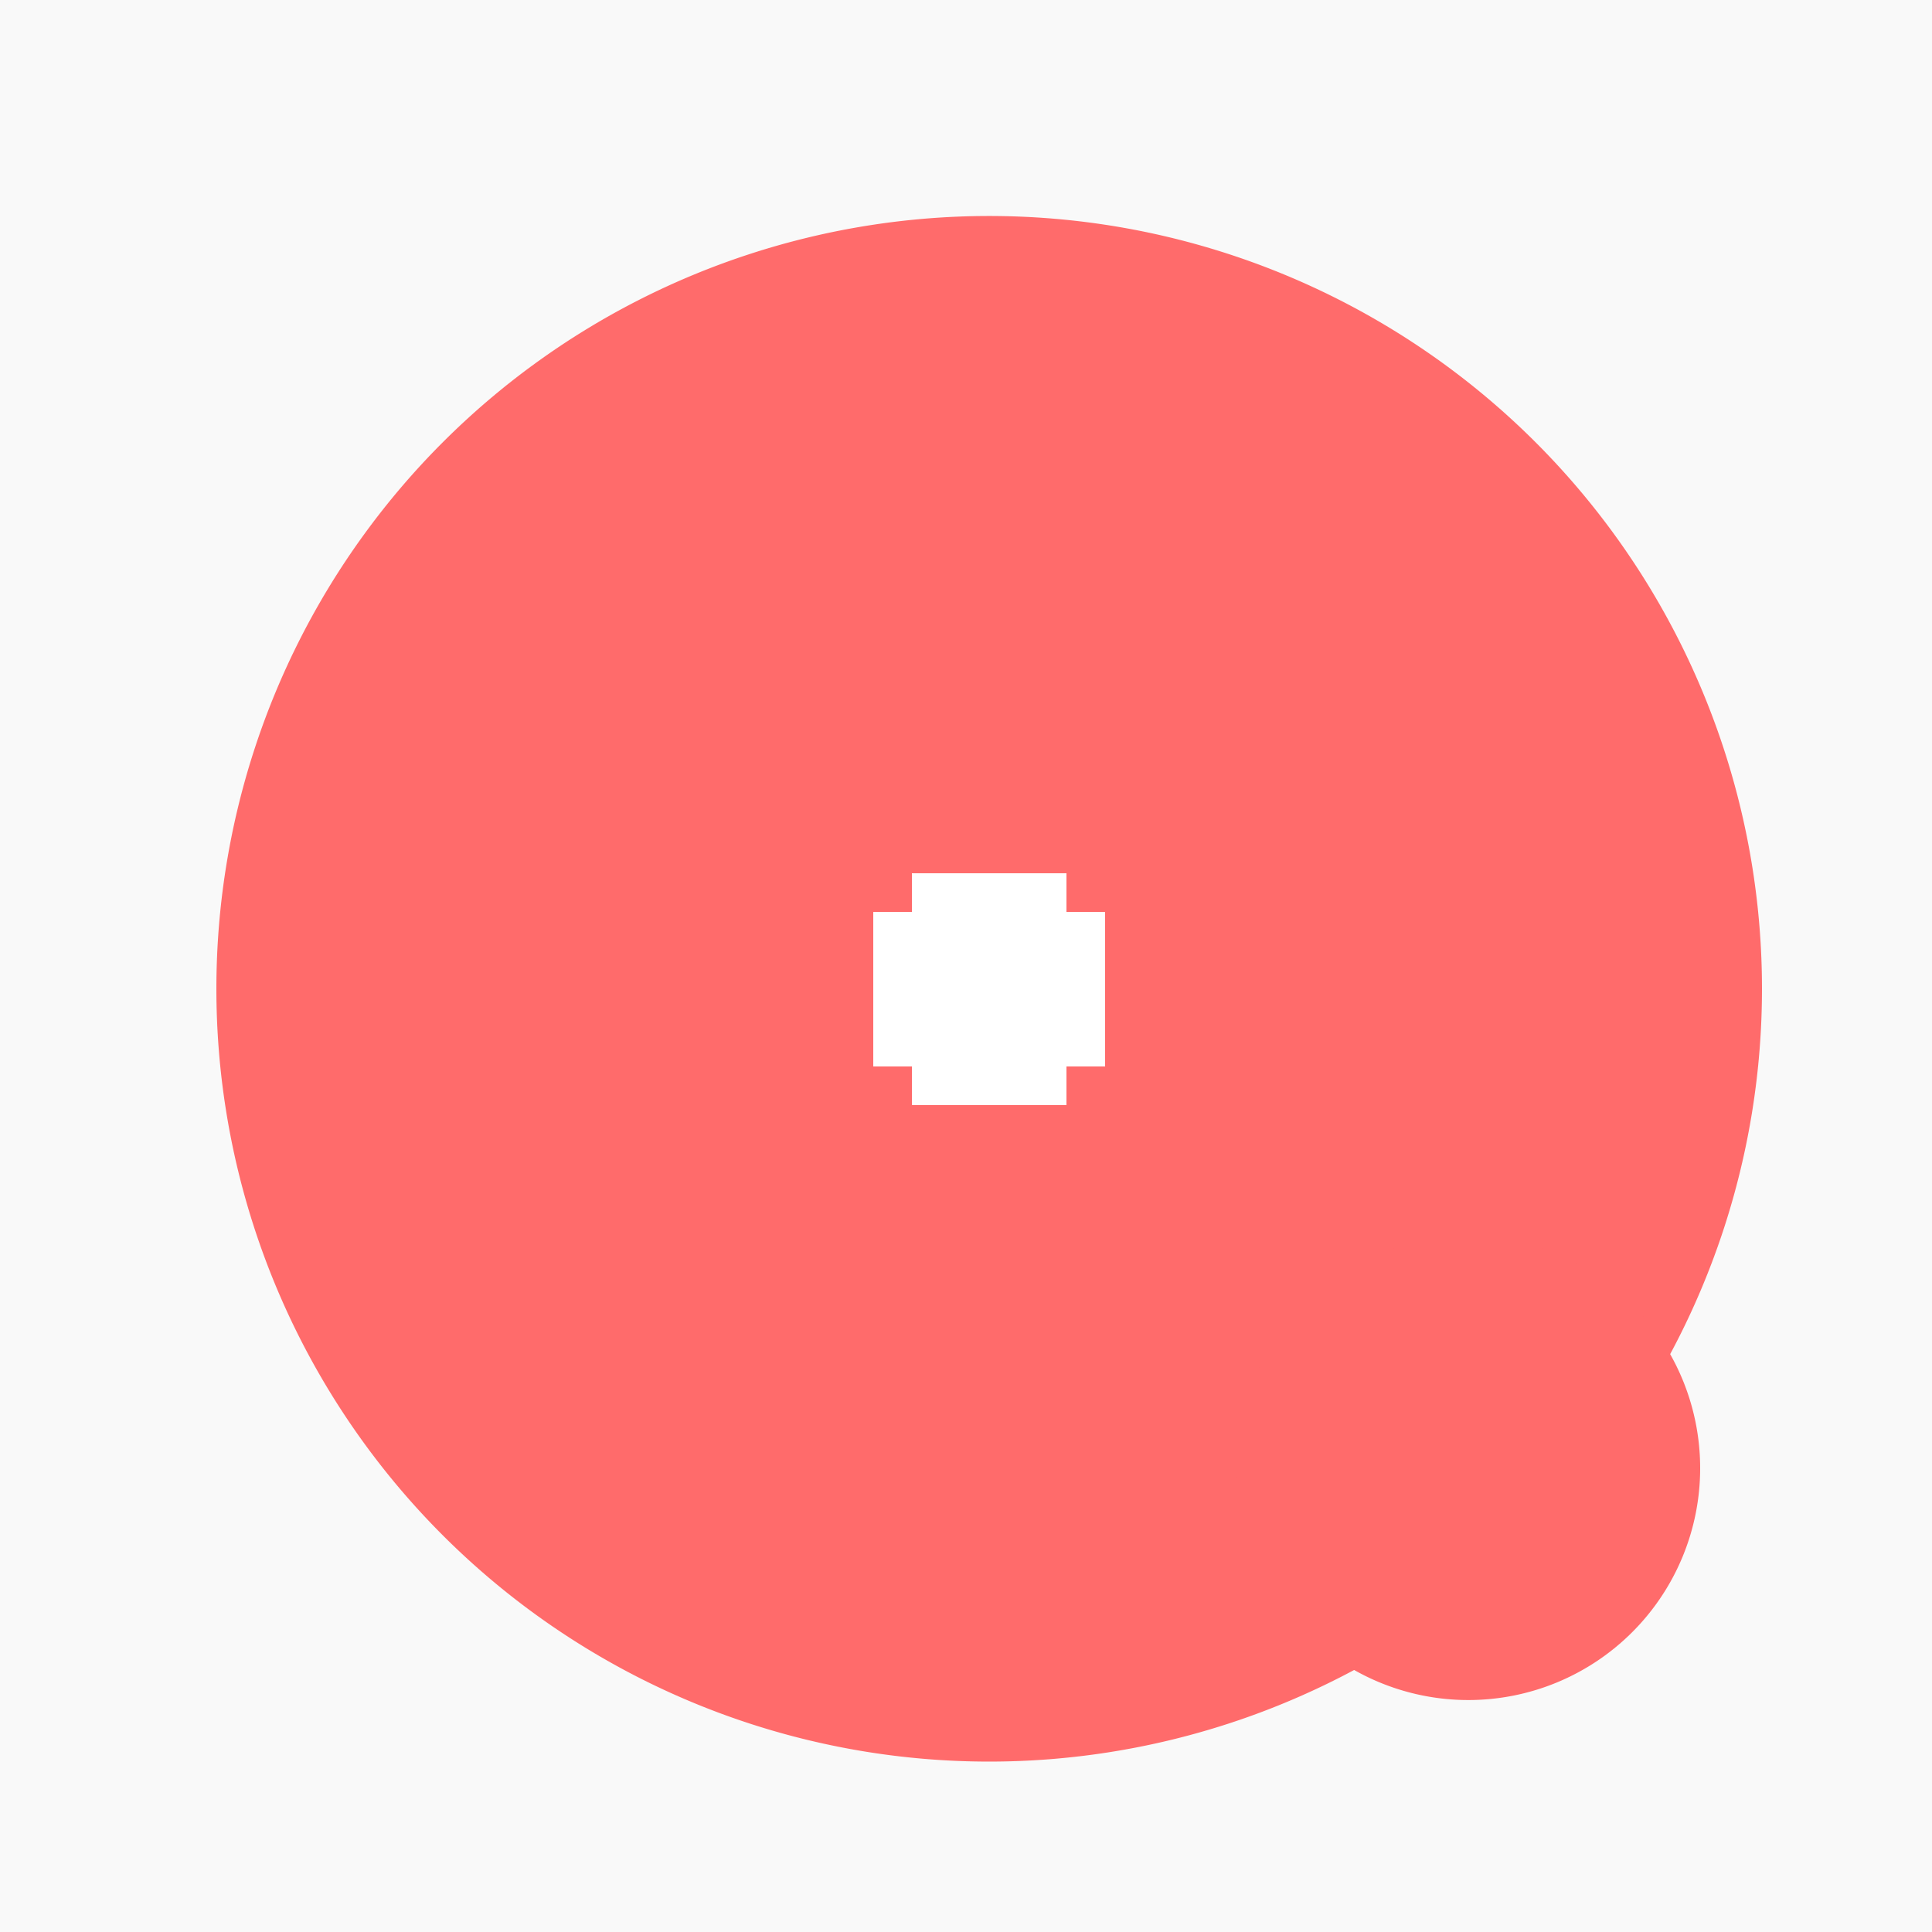
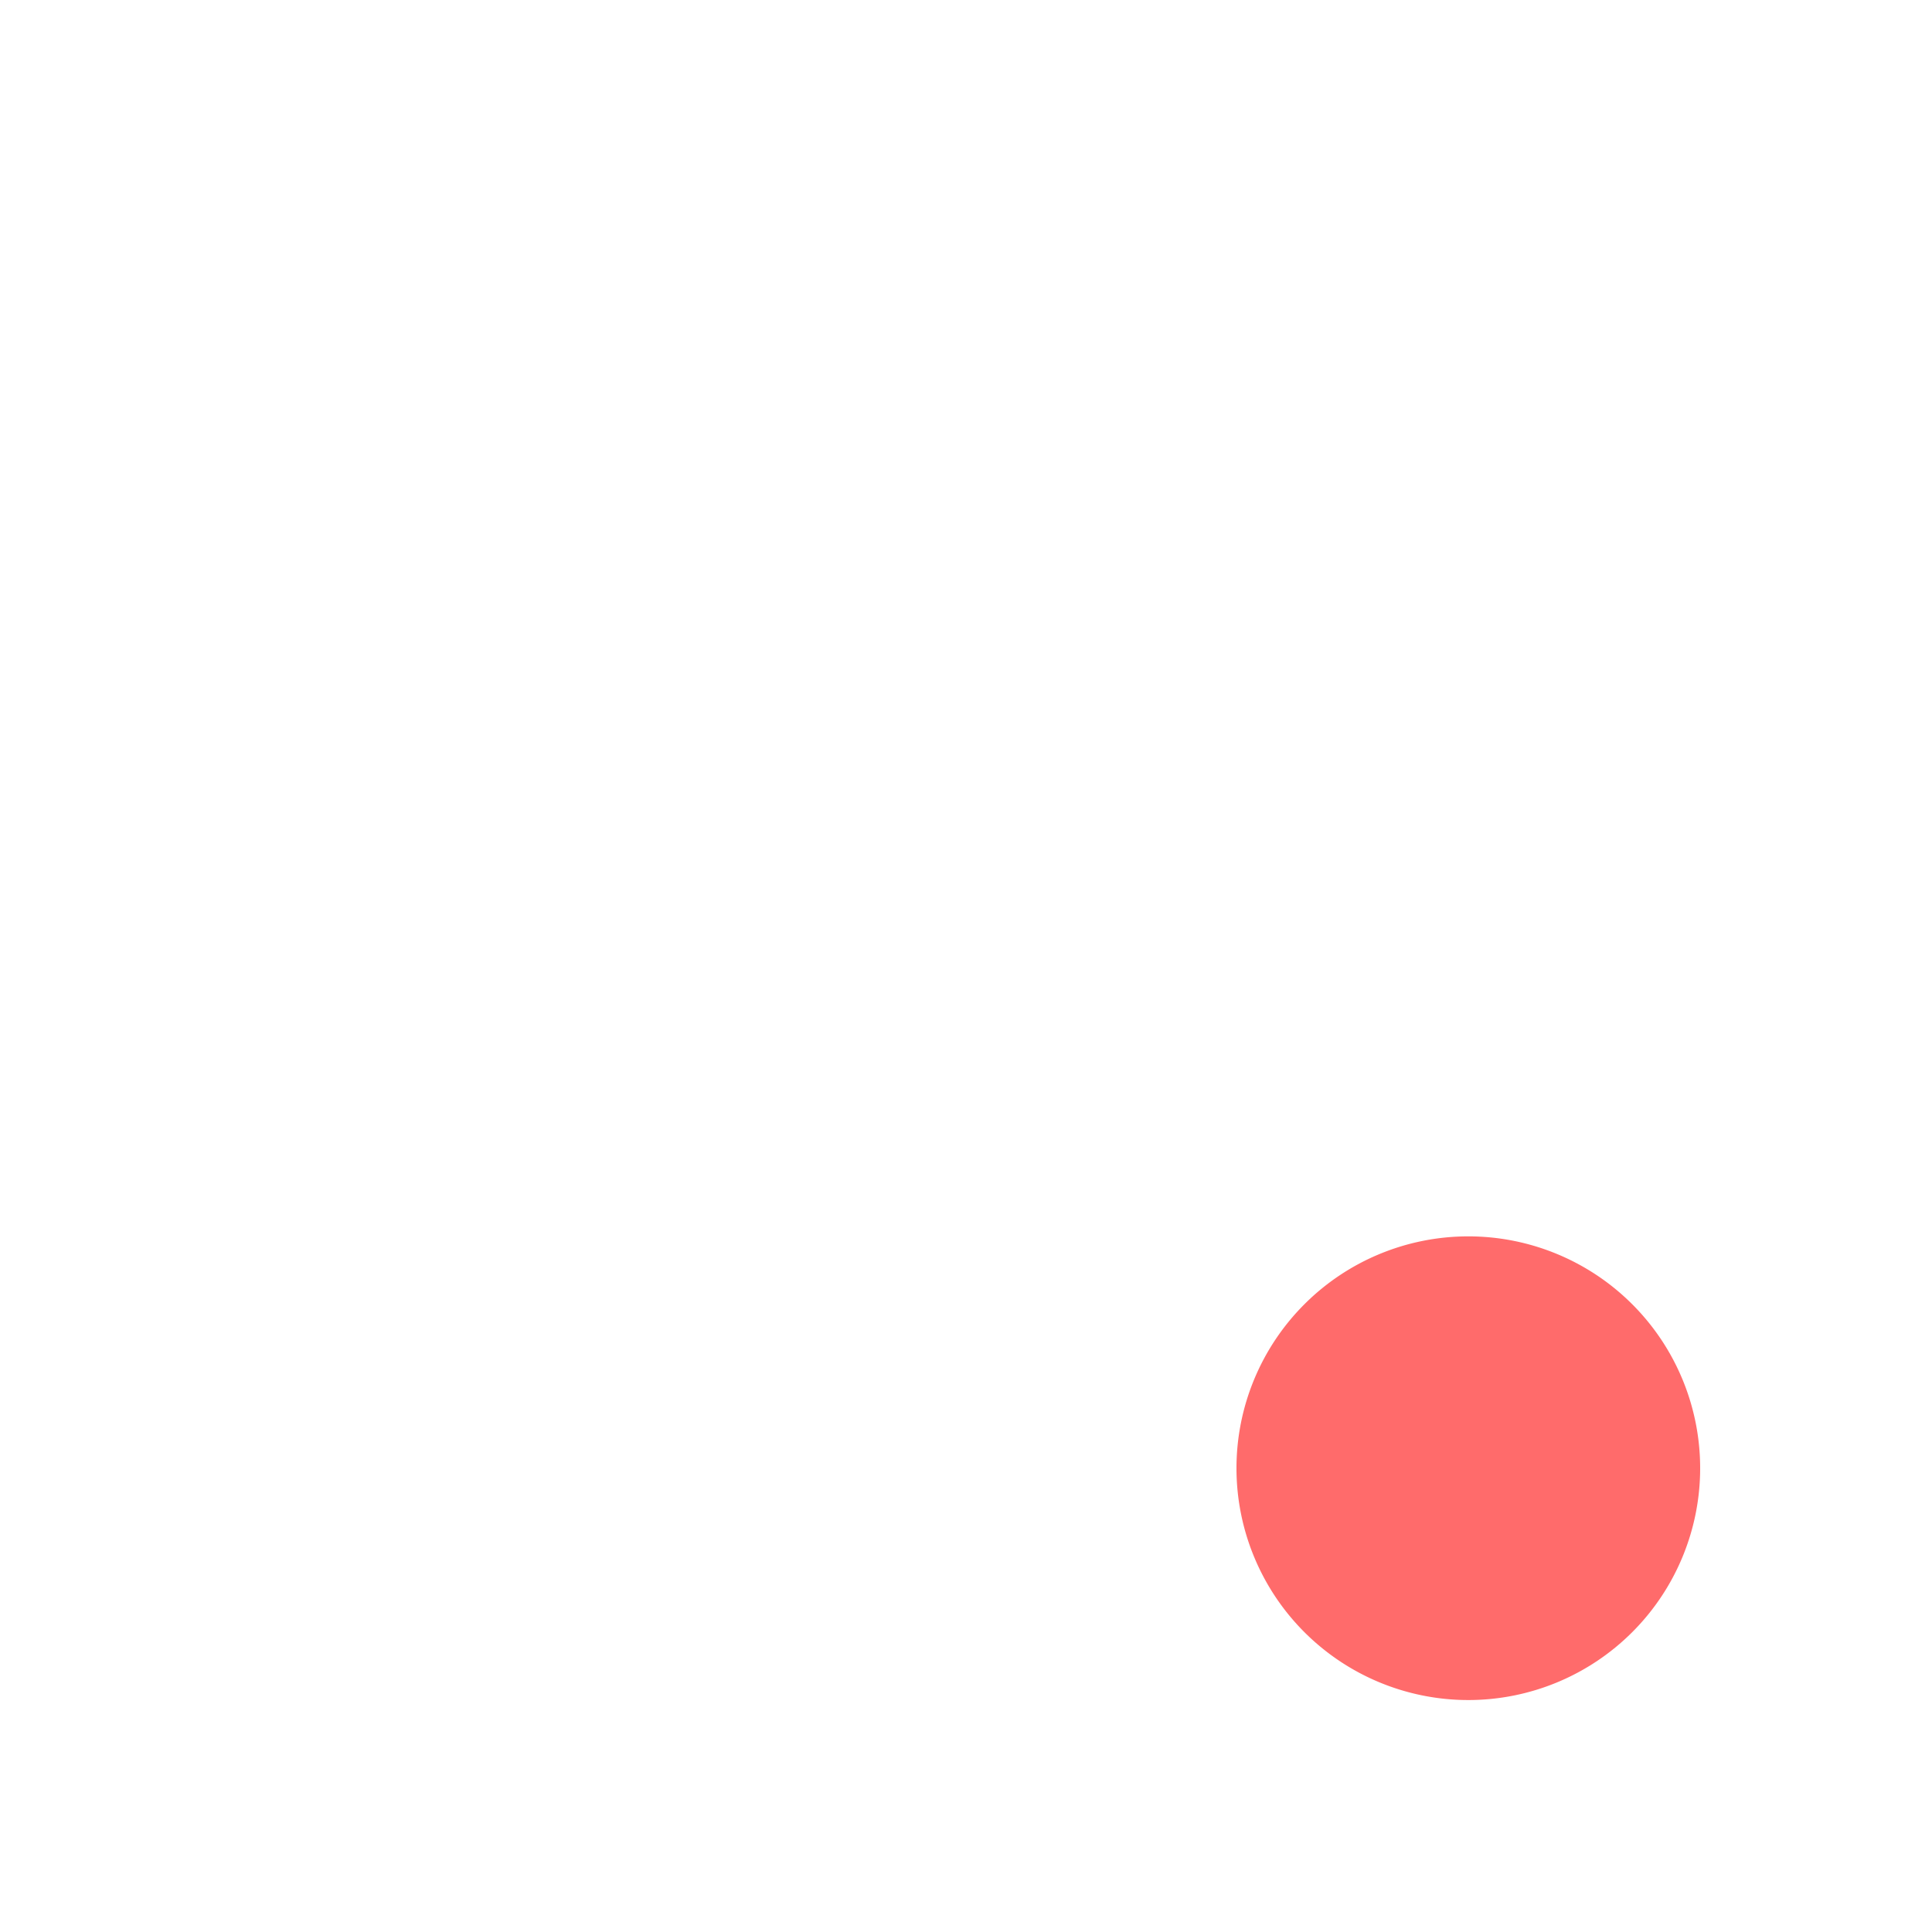
<svg xmlns="http://www.w3.org/2000/svg" width="500" height="500">
  <defs />
  <g>
-     <rect fill="#F9F9F9" stroke="none" x="0" y="0" width="512" height="512" />
-     <path fill="#FF6B6B" stroke="none" paint-order="stroke fill markers" d=" M 456 256 A 200 200 0 1 1 456 255.8" />
-     <path fill="none" stroke="#FFFFFF" paint-order="fill stroke markers" d=" M 226 256 L 286 256" stroke-miterlimit="10" stroke-width="40" stroke-dasharray="" />
-     <path fill="none" stroke="#FFFFFF" paint-order="fill stroke markers" d=" M 256 226 L 256 286" stroke-miterlimit="10" stroke-width="40" stroke-dasharray="" />
    <path fill="#FF6B6B" stroke="none" paint-order="stroke fill markers" d=" M 440 380 A 60 60 0 1 1 440 379.94" />
  </g>
</svg>